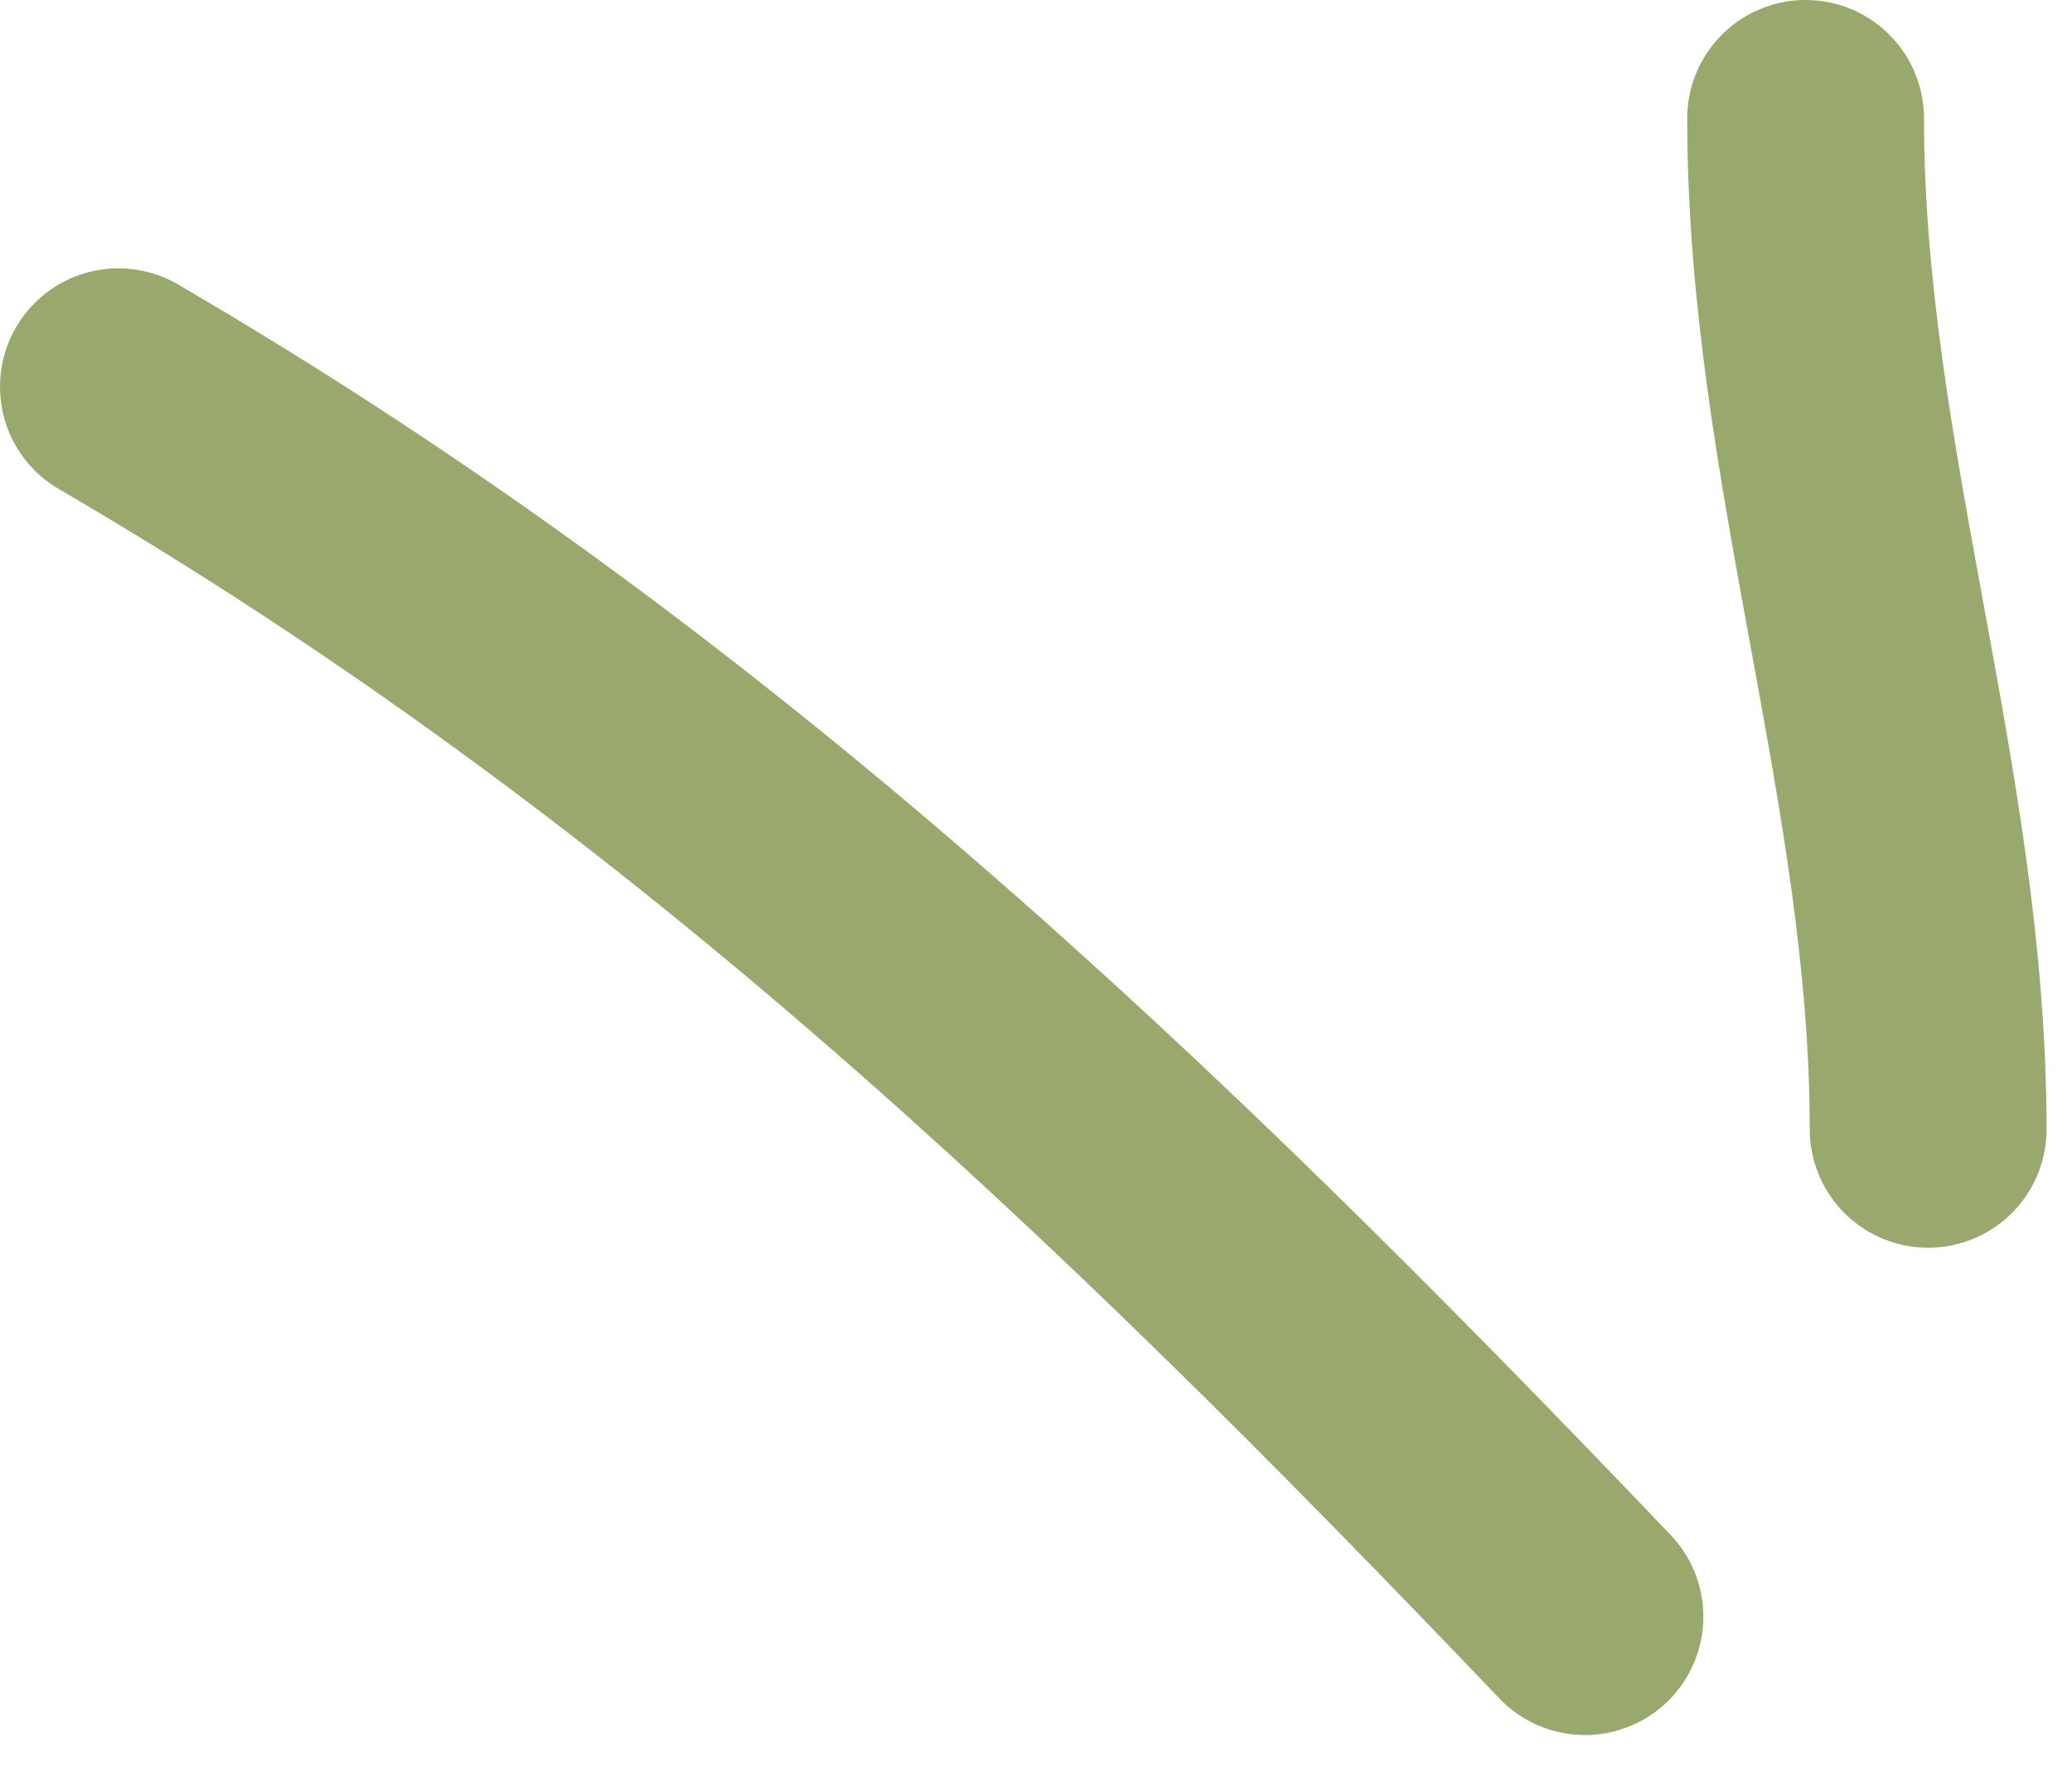
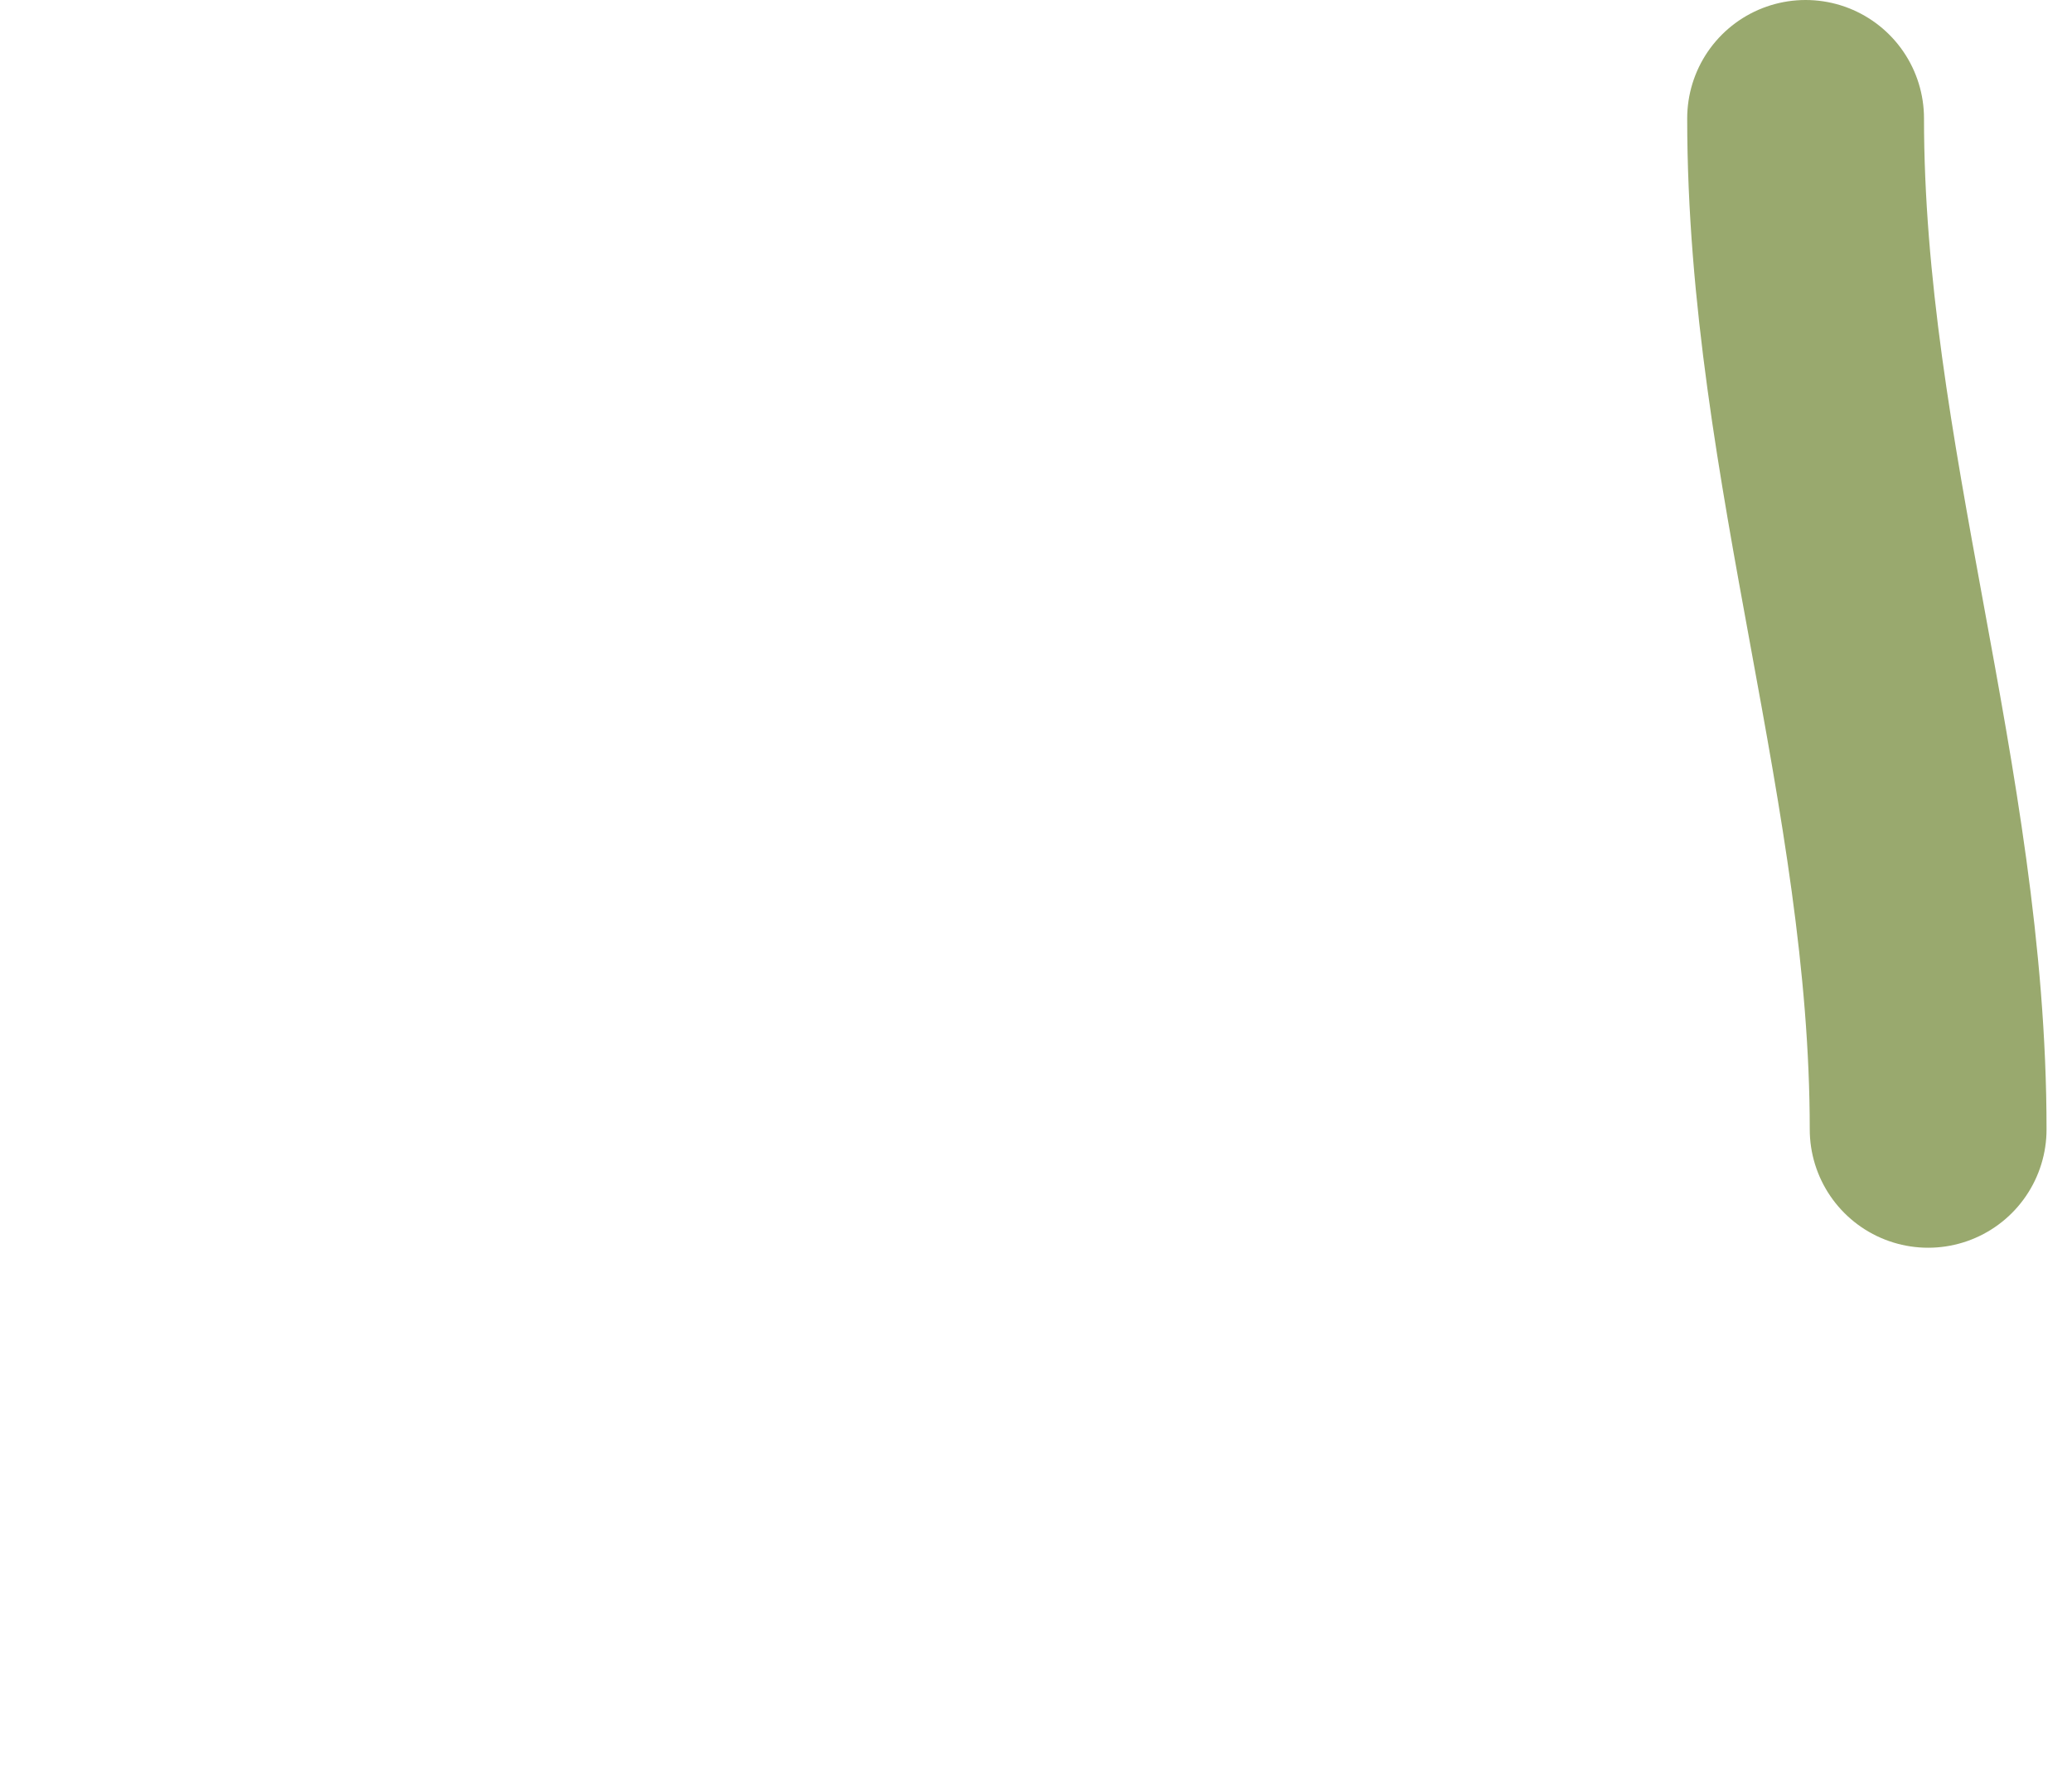
<svg xmlns="http://www.w3.org/2000/svg" width="35" height="30" viewBox="0 0 35 30" fill="none">
-   <path d="M32.57 19.078C32.57 13.299 30.5 7.791 30.5 2M26.773 27.31C19.083 19.255 11.676 12.177 2 6.533" stroke="#99A96E" stroke-width="4" stroke-linecap="round" />
+   <path d="M32.57 19.078C32.57 13.299 30.5 7.791 30.5 2M26.773 27.31" stroke="#99A96E" stroke-width="4" stroke-linecap="round" />
</svg>